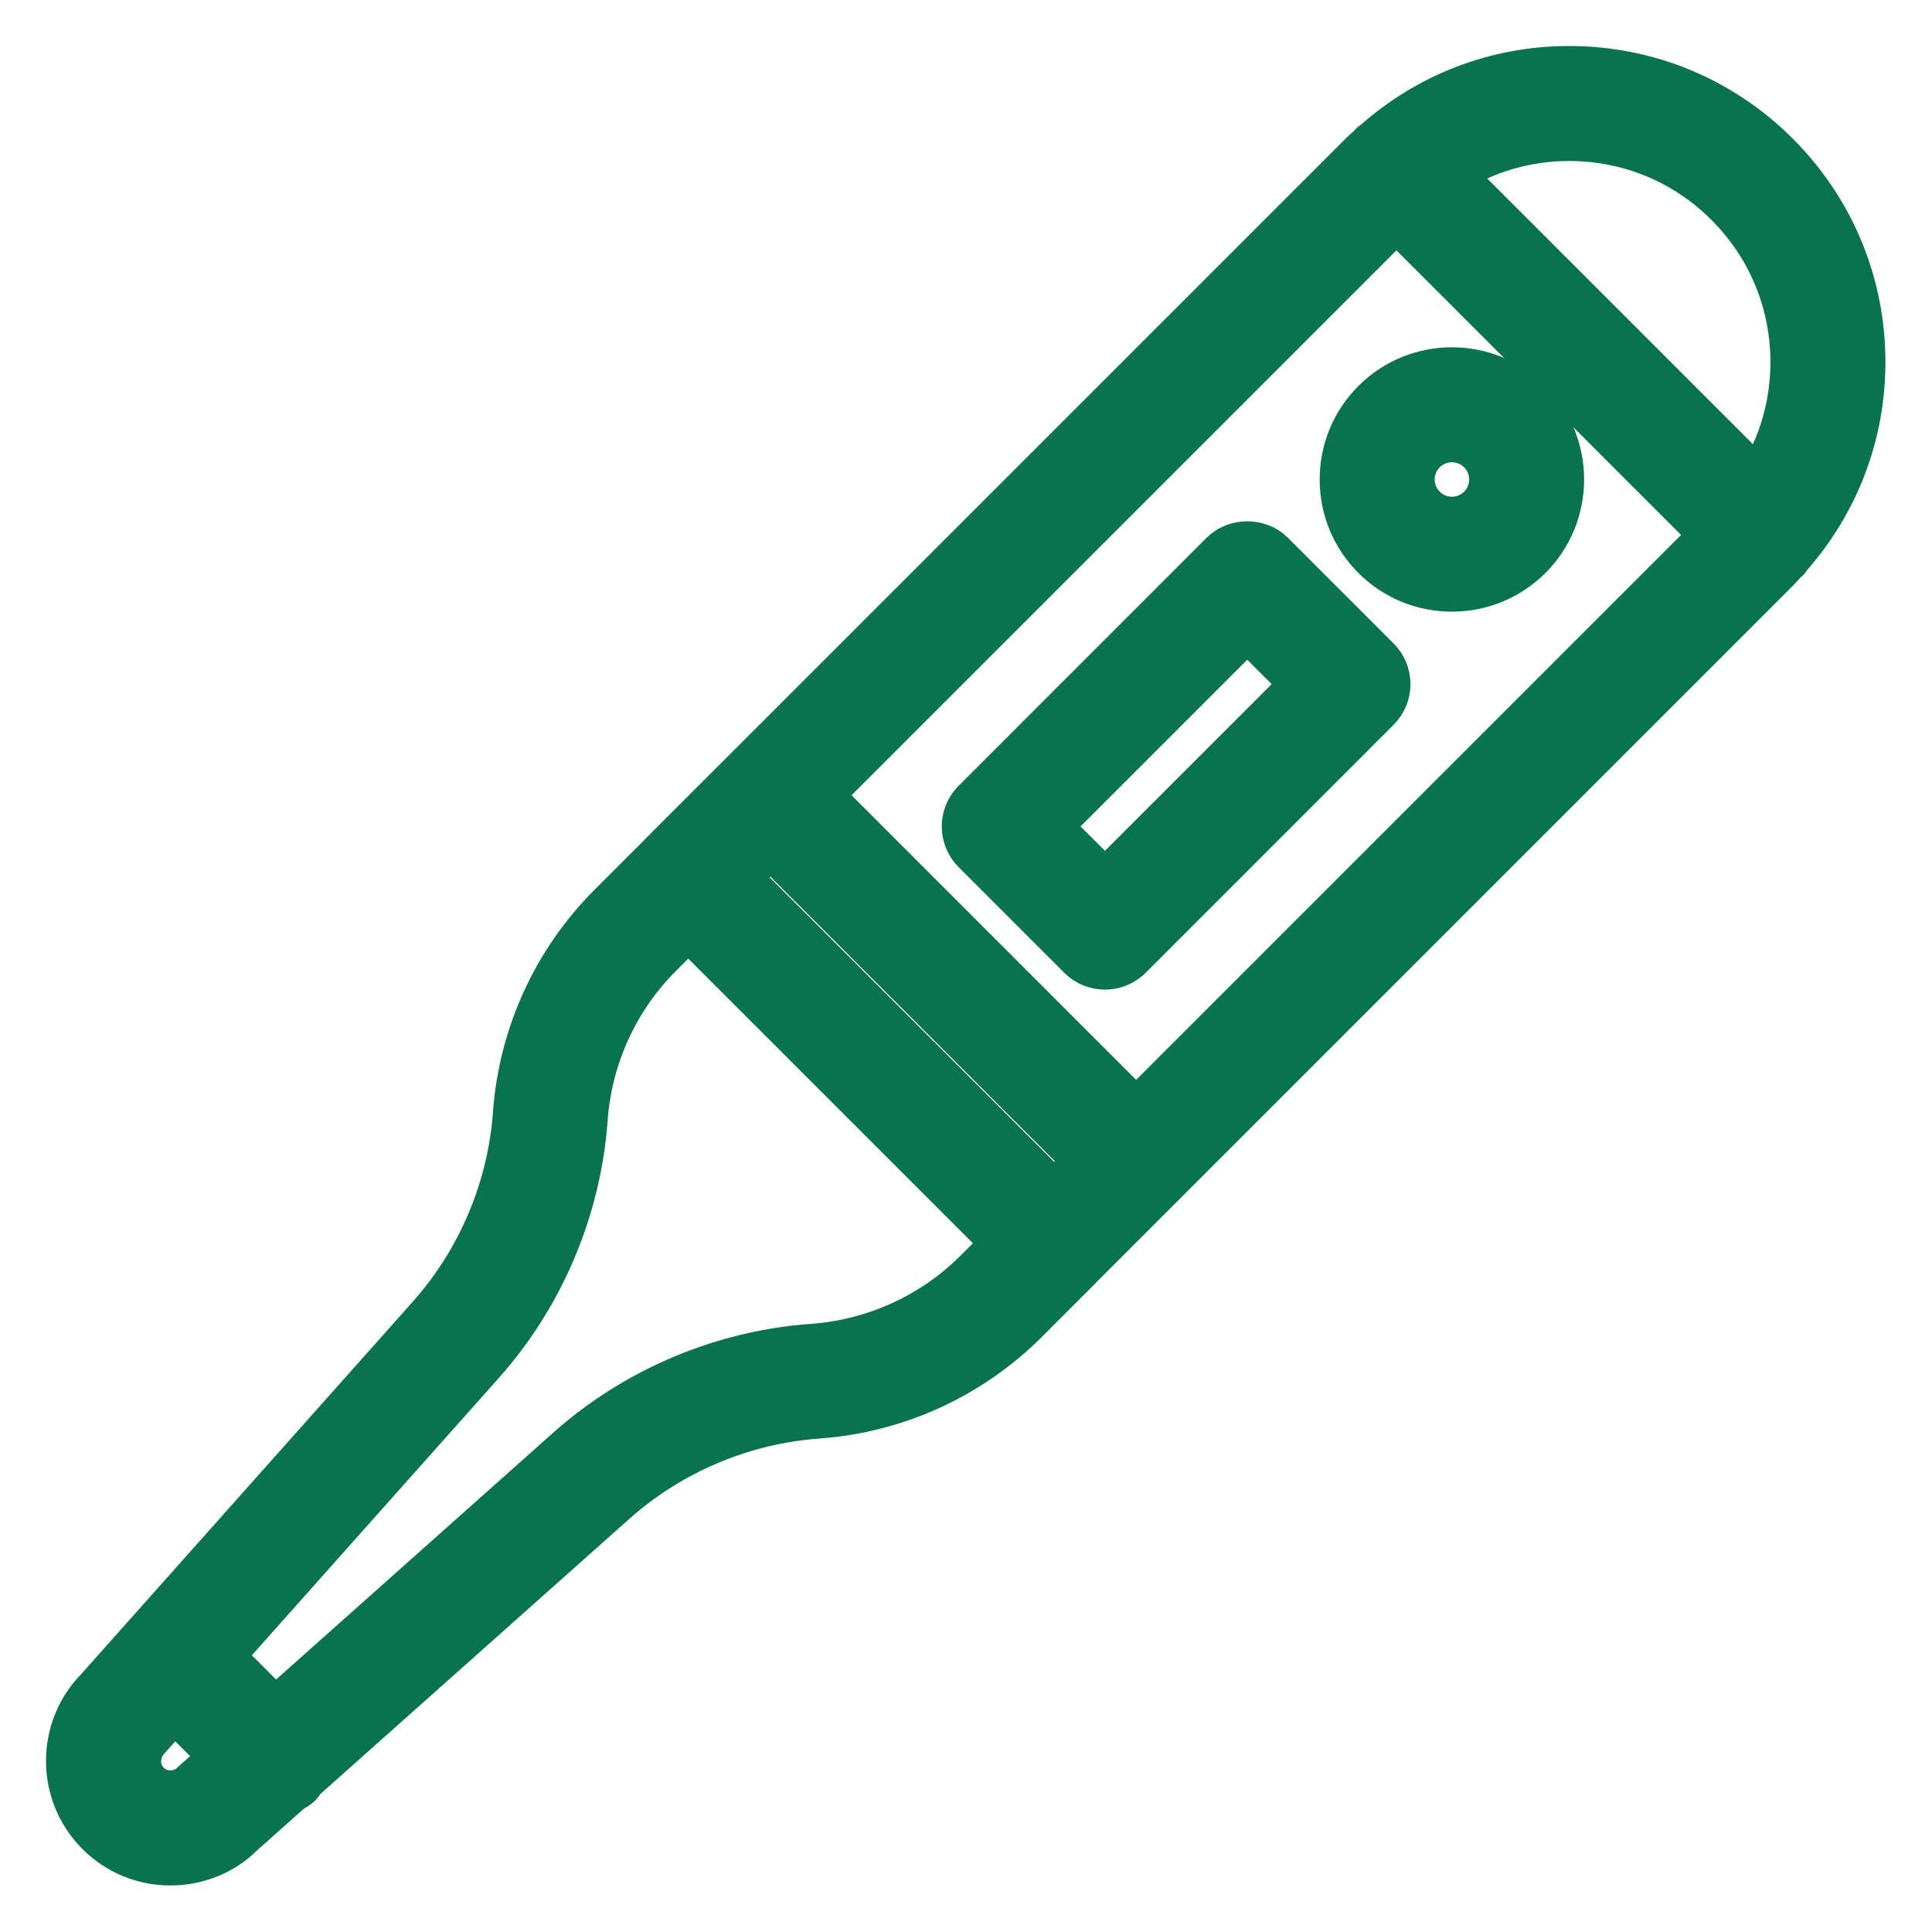
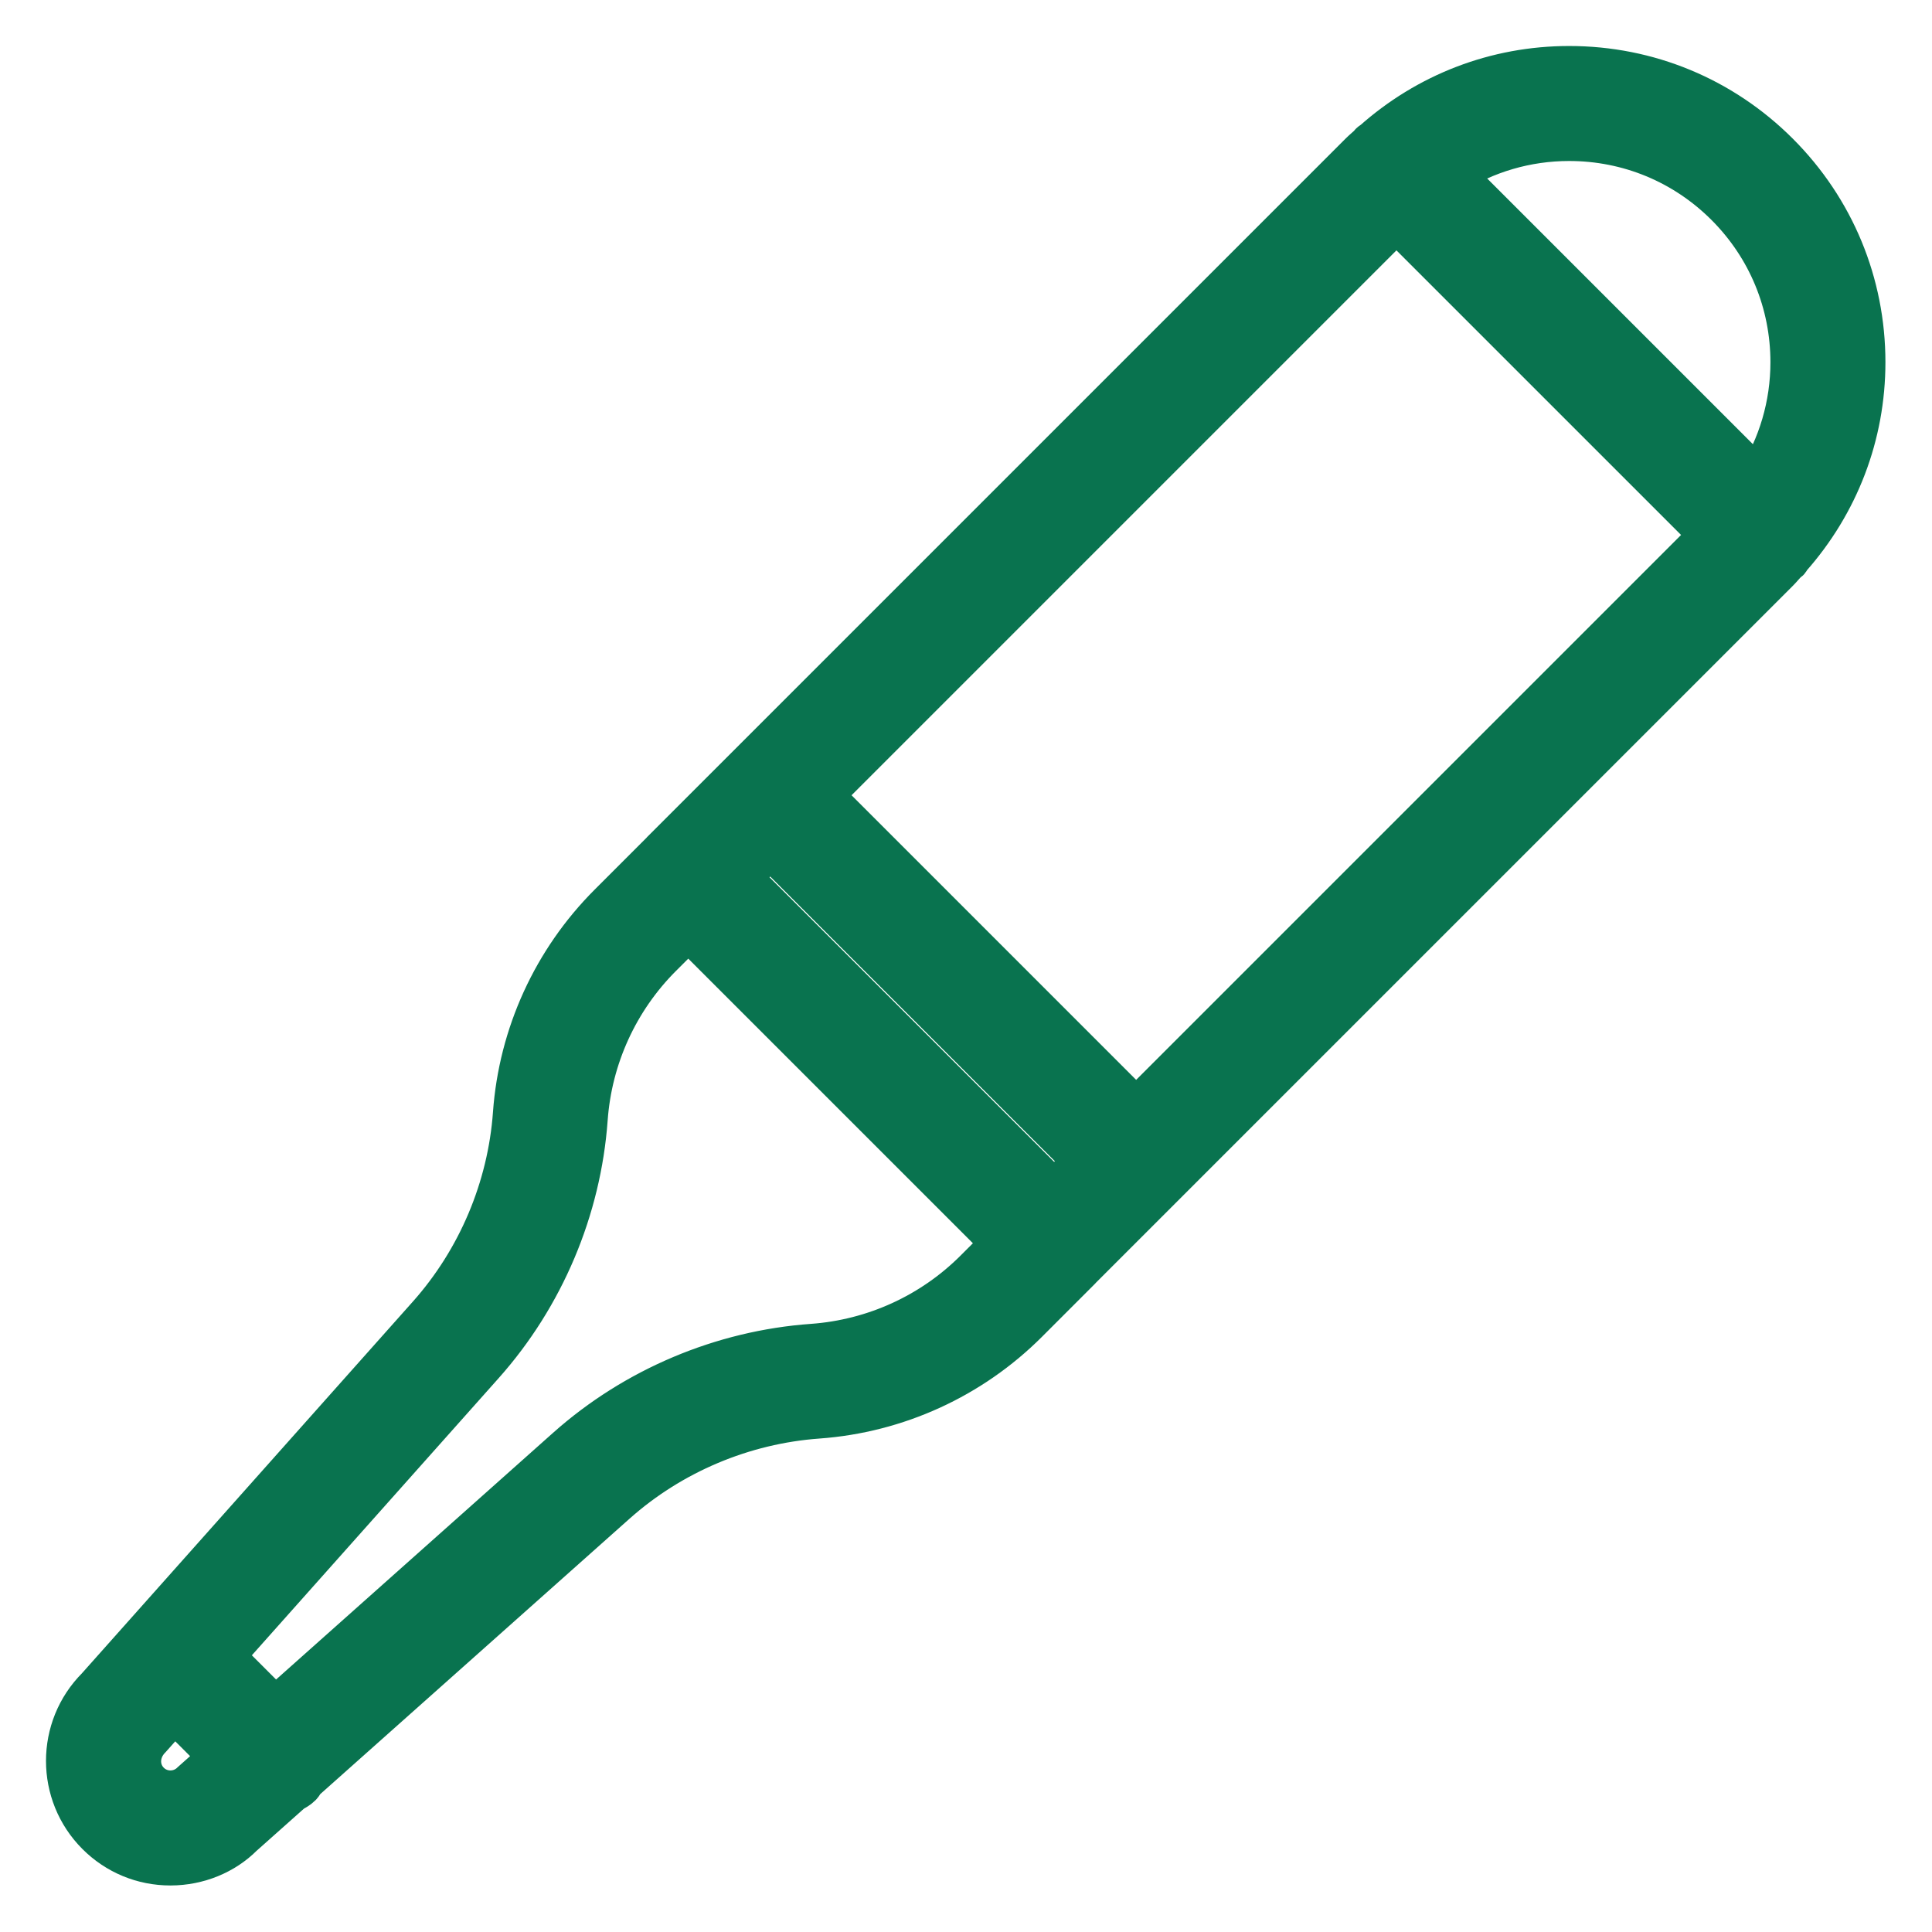
<svg xmlns="http://www.w3.org/2000/svg" width="84" height="84" viewBox="0 0 84 84" fill="none">
-   <path d="M42.385 36.993L46.981 41.589C47.262 41.87 47.644 42.028 48.041 42.028C48.44 42.028 48.821 41.87 49.102 41.589L59.885 30.805C60.471 30.219 60.471 29.27 59.885 28.684L55.289 24.088C54.727 23.525 53.73 23.525 53.168 24.088L42.385 34.872C41.799 35.458 41.799 36.407 42.385 36.993ZM54.228 27.27L56.704 29.745L48.041 38.407L45.566 35.932L54.228 27.27Z" fill="#09734F" stroke="#09734F" stroke-width="2" />
-   <path d="M63.127 25.594C64.343 25.594 65.56 25.131 66.486 24.206C68.338 22.354 68.338 19.34 66.486 17.488C64.633 15.636 61.62 15.637 59.769 17.488C58.871 18.385 58.377 19.578 58.377 20.847C58.377 22.116 58.871 23.309 59.769 24.206C60.694 25.132 61.911 25.595 63.127 25.594ZM61.89 19.61C62.231 19.269 62.679 19.098 63.127 19.098C63.575 19.098 64.023 19.269 64.365 19.61C65.047 20.292 65.047 21.402 64.365 22.084C63.682 22.767 62.571 22.767 61.89 22.084C61.559 21.754 61.377 21.315 61.377 20.847C61.377 20.38 61.559 19.94 61.89 19.61Z" fill="#09734F" stroke="#09734F" stroke-width="2" />
  <path d="M77.769 24.182C79.834 21.85 80.975 18.891 80.975 15.75C80.975 12.344 79.648 9.143 77.24 6.735C74.832 4.327 71.63 3 68.224 3C65.068 3 62.096 4.151 59.761 6.234C59.73 6.26 59.692 6.27 59.663 6.299C59.646 6.316 59.641 6.34 59.624 6.358C59.486 6.485 59.342 6.602 59.209 6.735L32.429 33.515L32.428 33.516L32.427 33.517L28.862 37.081C28.859 37.085 28.858 37.09 28.855 37.093L26.56 39.388C24.143 41.805 22.677 45.013 22.431 48.422C22.196 51.679 20.87 54.815 18.699 57.254L4.292 73.436C2.569 75.16 2.569 77.964 4.292 79.686C5.124 80.519 6.23 80.977 7.407 80.977C7.411 80.977 7.414 80.977 7.418 80.977C8.596 80.974 9.703 80.513 10.473 79.739L12.639 77.811C12.769 77.742 12.901 77.674 13.01 77.564C13.071 77.503 13.099 77.426 13.147 77.358L26.709 65.281C29.149 63.109 32.286 61.784 35.557 61.548C38.965 61.302 42.174 59.836 44.592 57.419L46.895 55.115C46.9 55.111 46.901 55.105 46.905 55.1L77.24 24.766C77.367 24.639 77.478 24.501 77.599 24.37C77.624 24.348 77.656 24.34 77.681 24.315C77.72 24.276 77.735 24.224 77.769 24.182ZM75.119 8.856C76.96 10.697 77.975 13.146 77.975 15.75C77.975 17.628 77.439 19.421 76.454 20.968L63.006 7.52C64.553 6.535 66.346 6 68.224 6C70.829 6 73.277 7.015 75.119 8.856ZM60.715 9.471L74.504 23.259L49.398 48.365L35.61 34.576L60.715 9.471ZM45.833 51.931L32.044 38.142L33.489 36.697L47.277 50.486L45.833 51.931ZM6.414 77.565C5.86 77.012 5.86 76.111 6.473 75.494L7.578 74.253L9.721 76.396L8.415 77.559C7.861 78.112 6.964 78.115 6.414 77.565ZM42.471 55.297C40.563 57.205 38.031 58.362 35.328 58.557C31.415 58.838 27.645 60.431 24.714 63.041L11.964 74.397L9.576 72.009L20.939 59.249C23.548 56.319 25.141 52.551 25.423 48.638C25.617 45.948 26.774 43.416 28.681 41.509L29.925 40.266L43.714 54.054L42.471 55.297Z" fill="#09734F" stroke="#09734F" stroke-width="2" />
</svg>